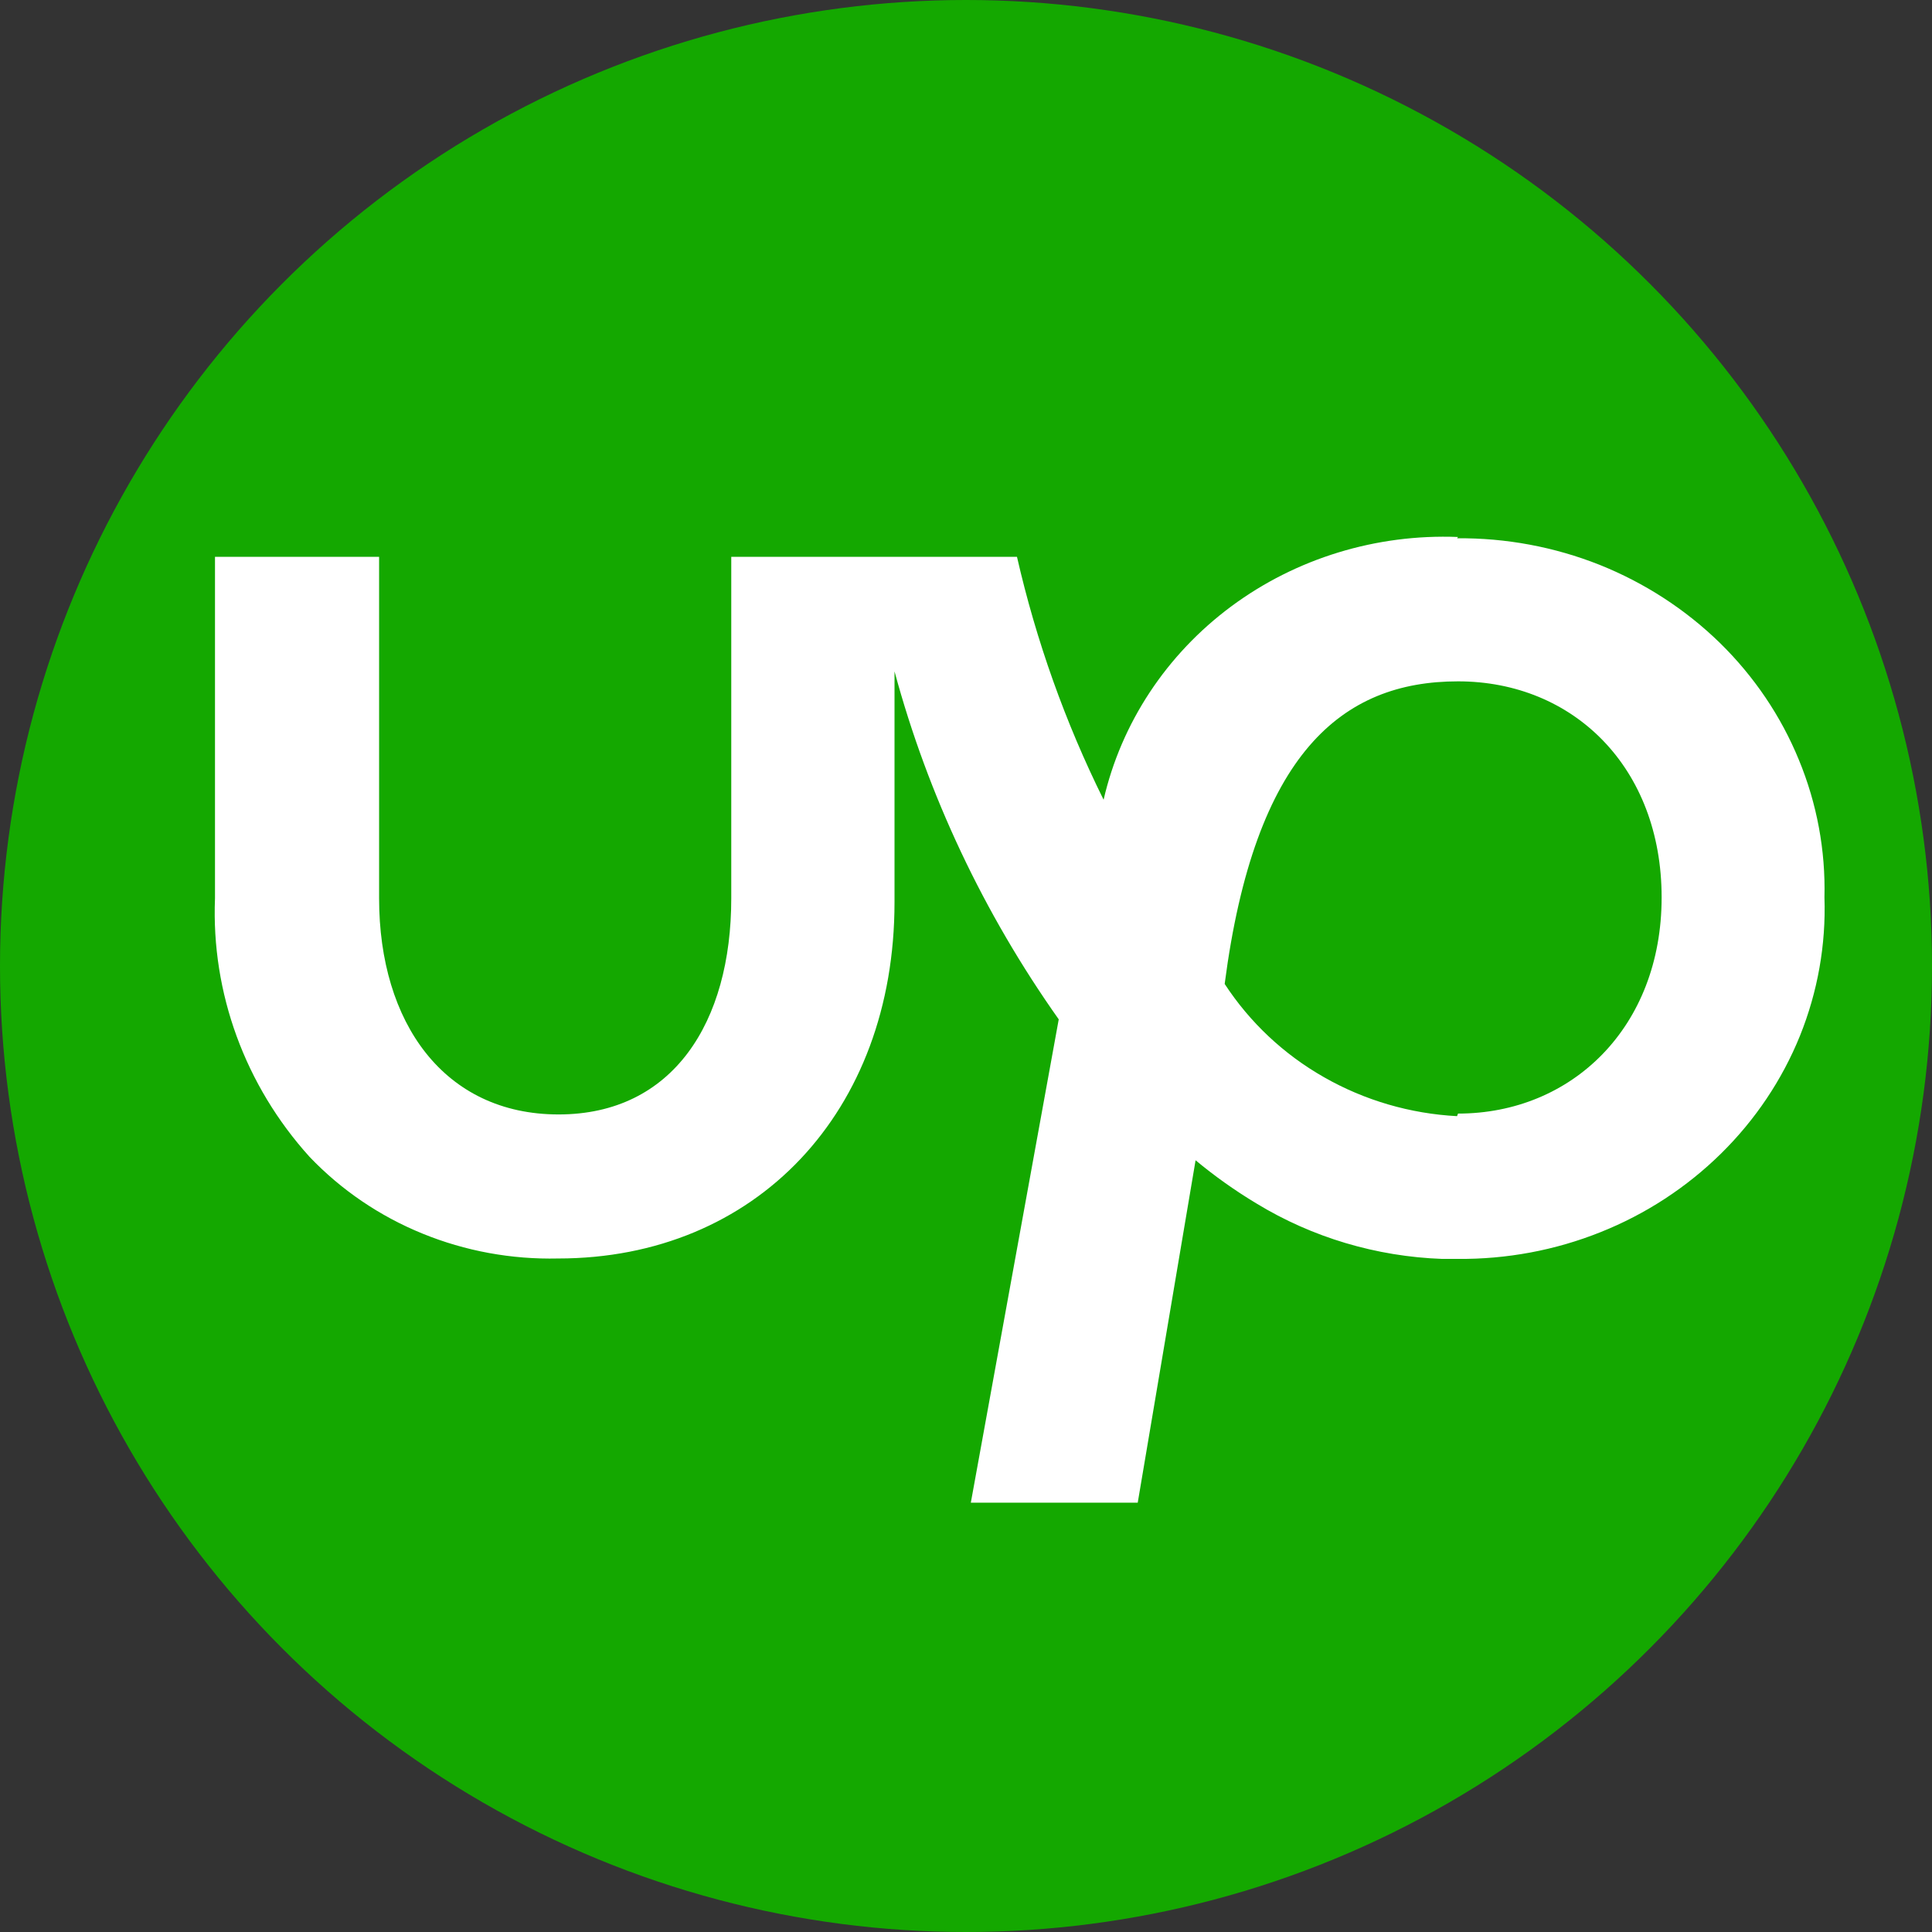
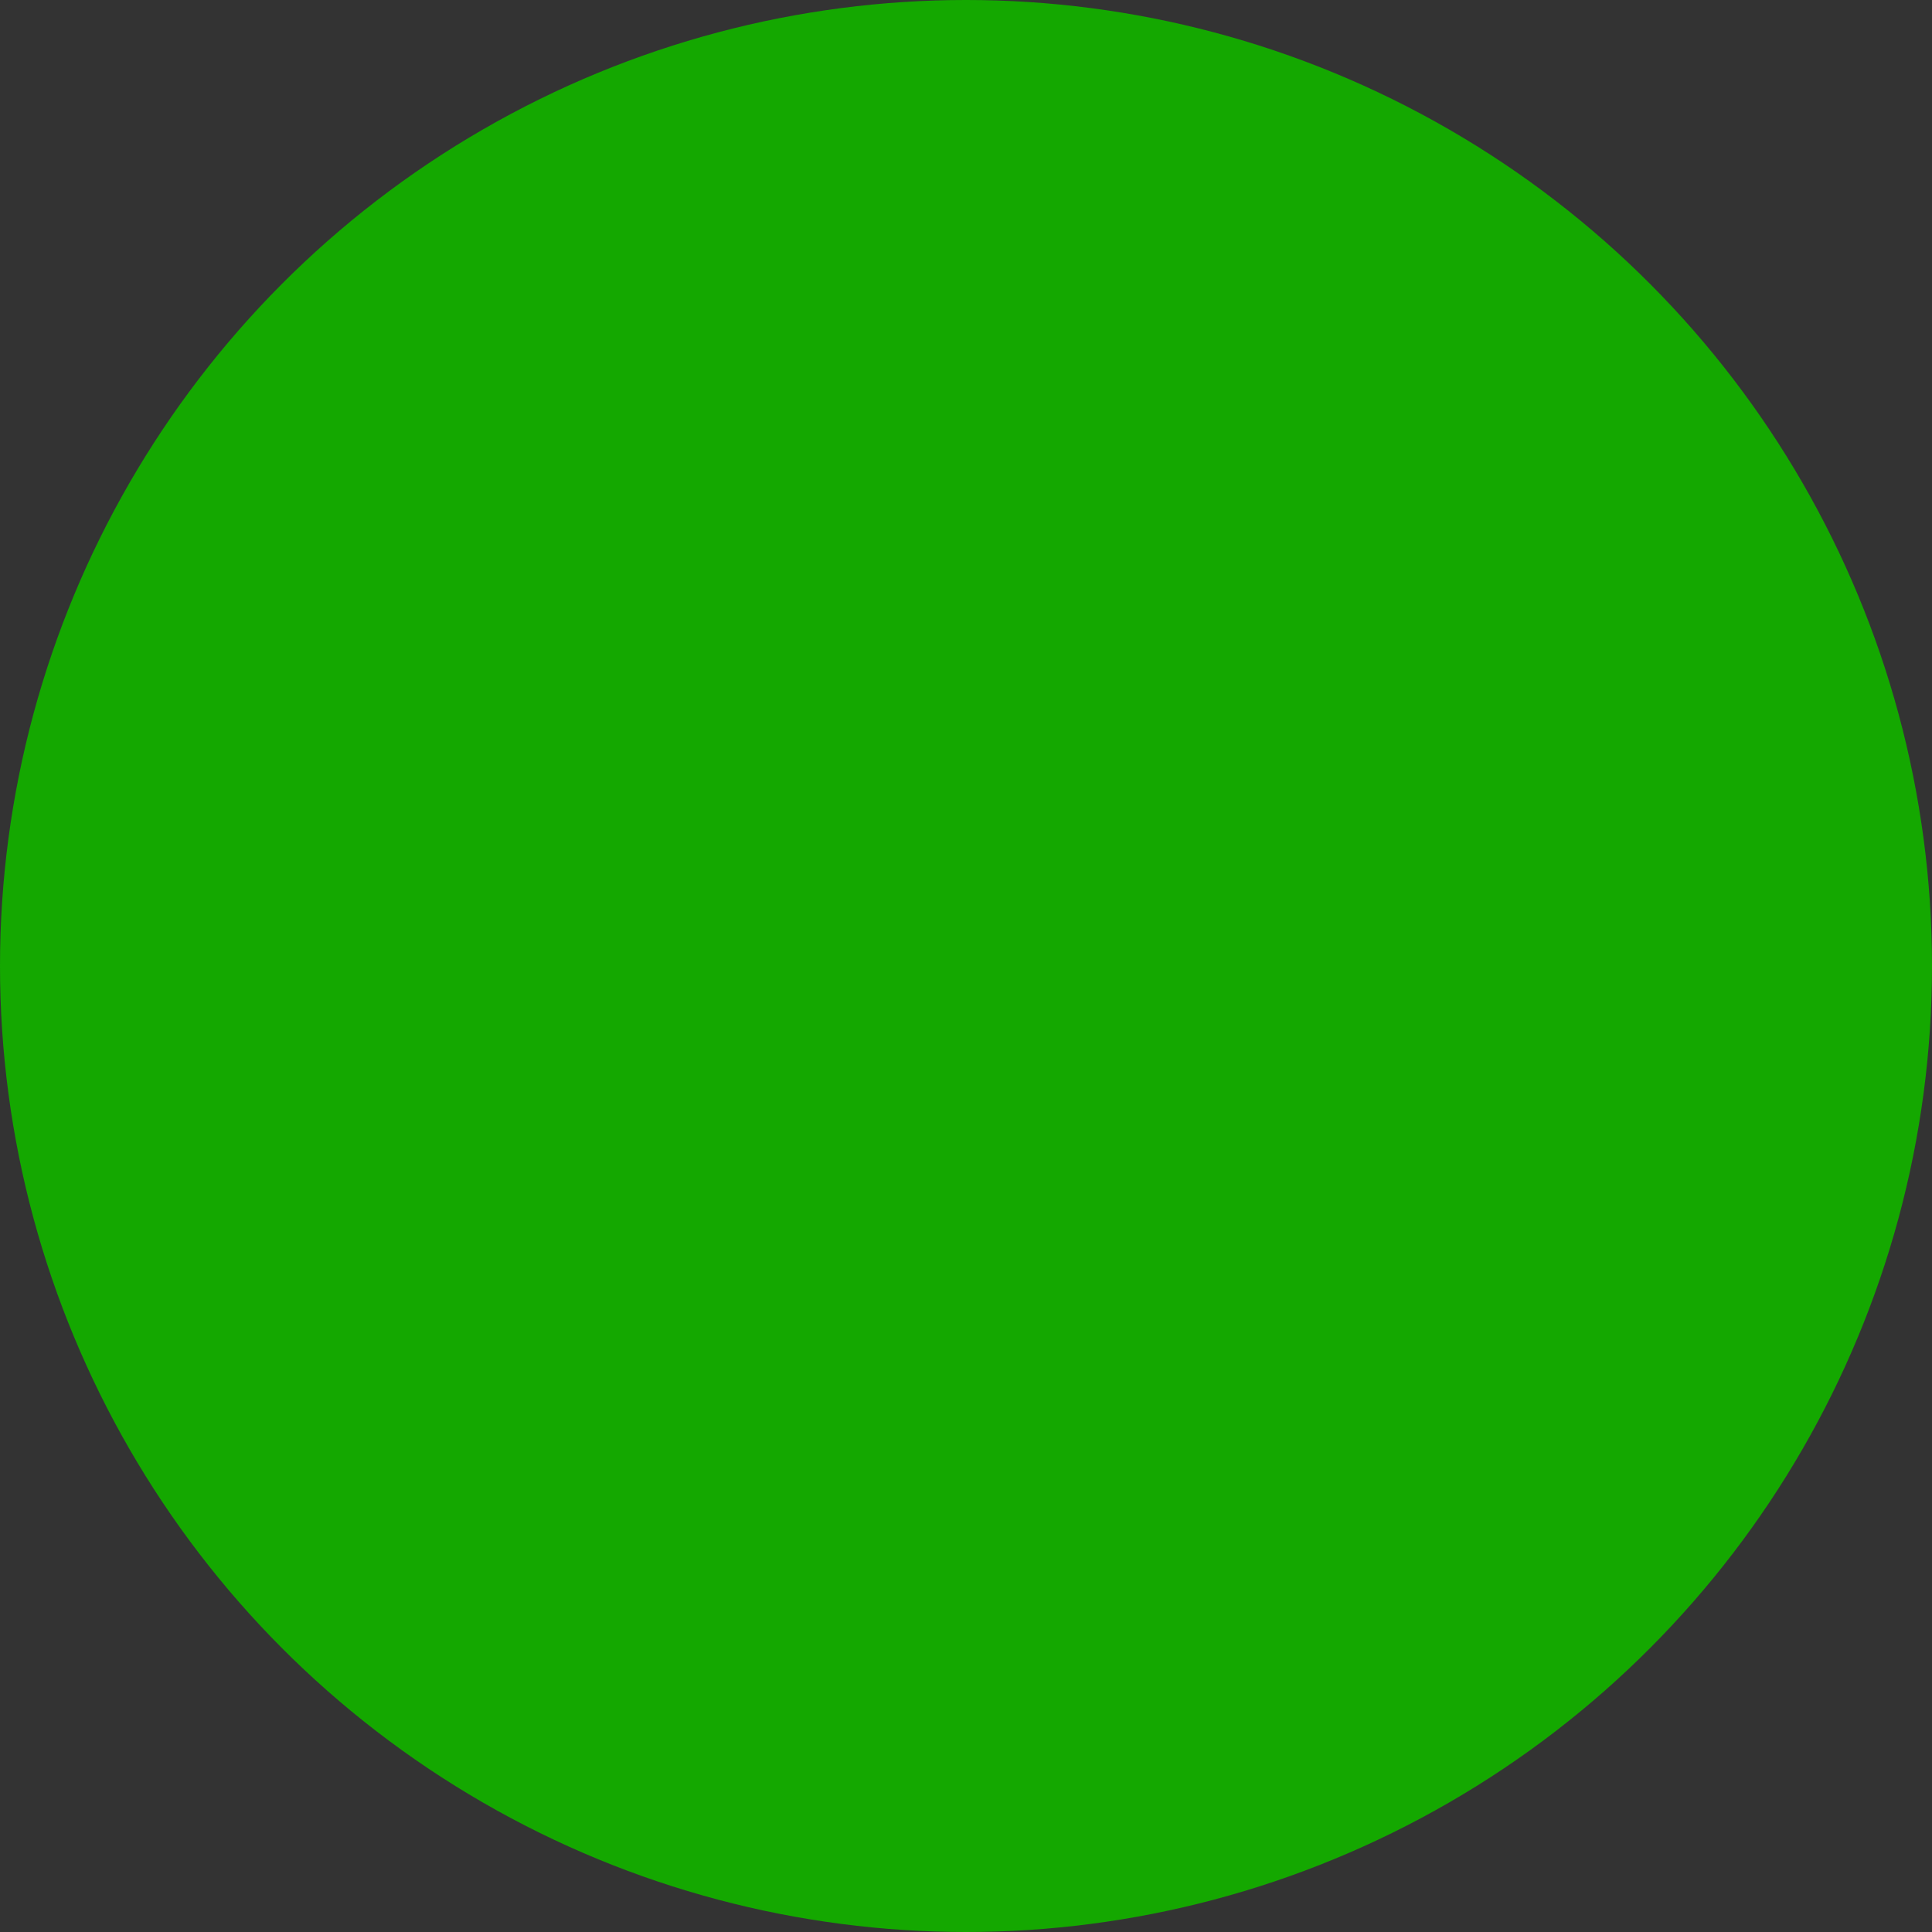
<svg xmlns="http://www.w3.org/2000/svg" width="18" height="18" viewBox="0 0 18 18" fill="none">
  <rect x="0" y="0" width="18" height="18" fill="#333333" stroke="none" />
  <circle cx="9" cy="9" r="9" fill="#14A800" />
-   <path d="M13.575 10.399C13.139 10.376 12.714 10.252 12.337 10.037C11.96 9.823 11.643 9.524 11.41 9.167C11.69 7.016 12.505 6.348 13.584 6.348C14.662 6.348 15.481 7.153 15.481 8.361C15.481 9.57 14.645 10.375 13.584 10.375M13.584 5.003C12.823 4.973 12.075 5.202 11.472 5.649C10.868 6.097 10.447 6.735 10.282 7.451C9.924 6.729 9.654 5.97 9.475 5.188H6.813V8.37C6.813 9.525 6.27 10.383 5.204 10.383C4.138 10.383 3.532 9.529 3.532 8.37V5.188H2.003V8.37C1.968 9.251 2.283 10.113 2.884 10.778C3.178 11.086 3.536 11.33 3.936 11.493C4.335 11.656 4.766 11.735 5.2 11.725C7.043 11.725 8.334 10.359 8.334 8.406V6.255C8.647 7.412 9.165 8.509 9.864 9.497L9.045 14H10.6L11.139 10.81C11.317 10.958 11.507 11.093 11.707 11.213C12.226 11.529 12.823 11.707 13.437 11.729H13.579C14.036 11.733 14.489 11.649 14.911 11.48C15.333 11.312 15.715 11.062 16.034 10.748C16.354 10.433 16.604 10.06 16.77 9.65C16.935 9.24 17.013 8.801 16.998 8.361C17.009 7.923 16.928 7.487 16.76 7.08C16.593 6.672 16.342 6.301 16.023 5.989C15.703 5.677 15.322 5.43 14.902 5.262C14.481 5.095 14.03 5.011 13.575 5.015" fill="white" />
</svg>